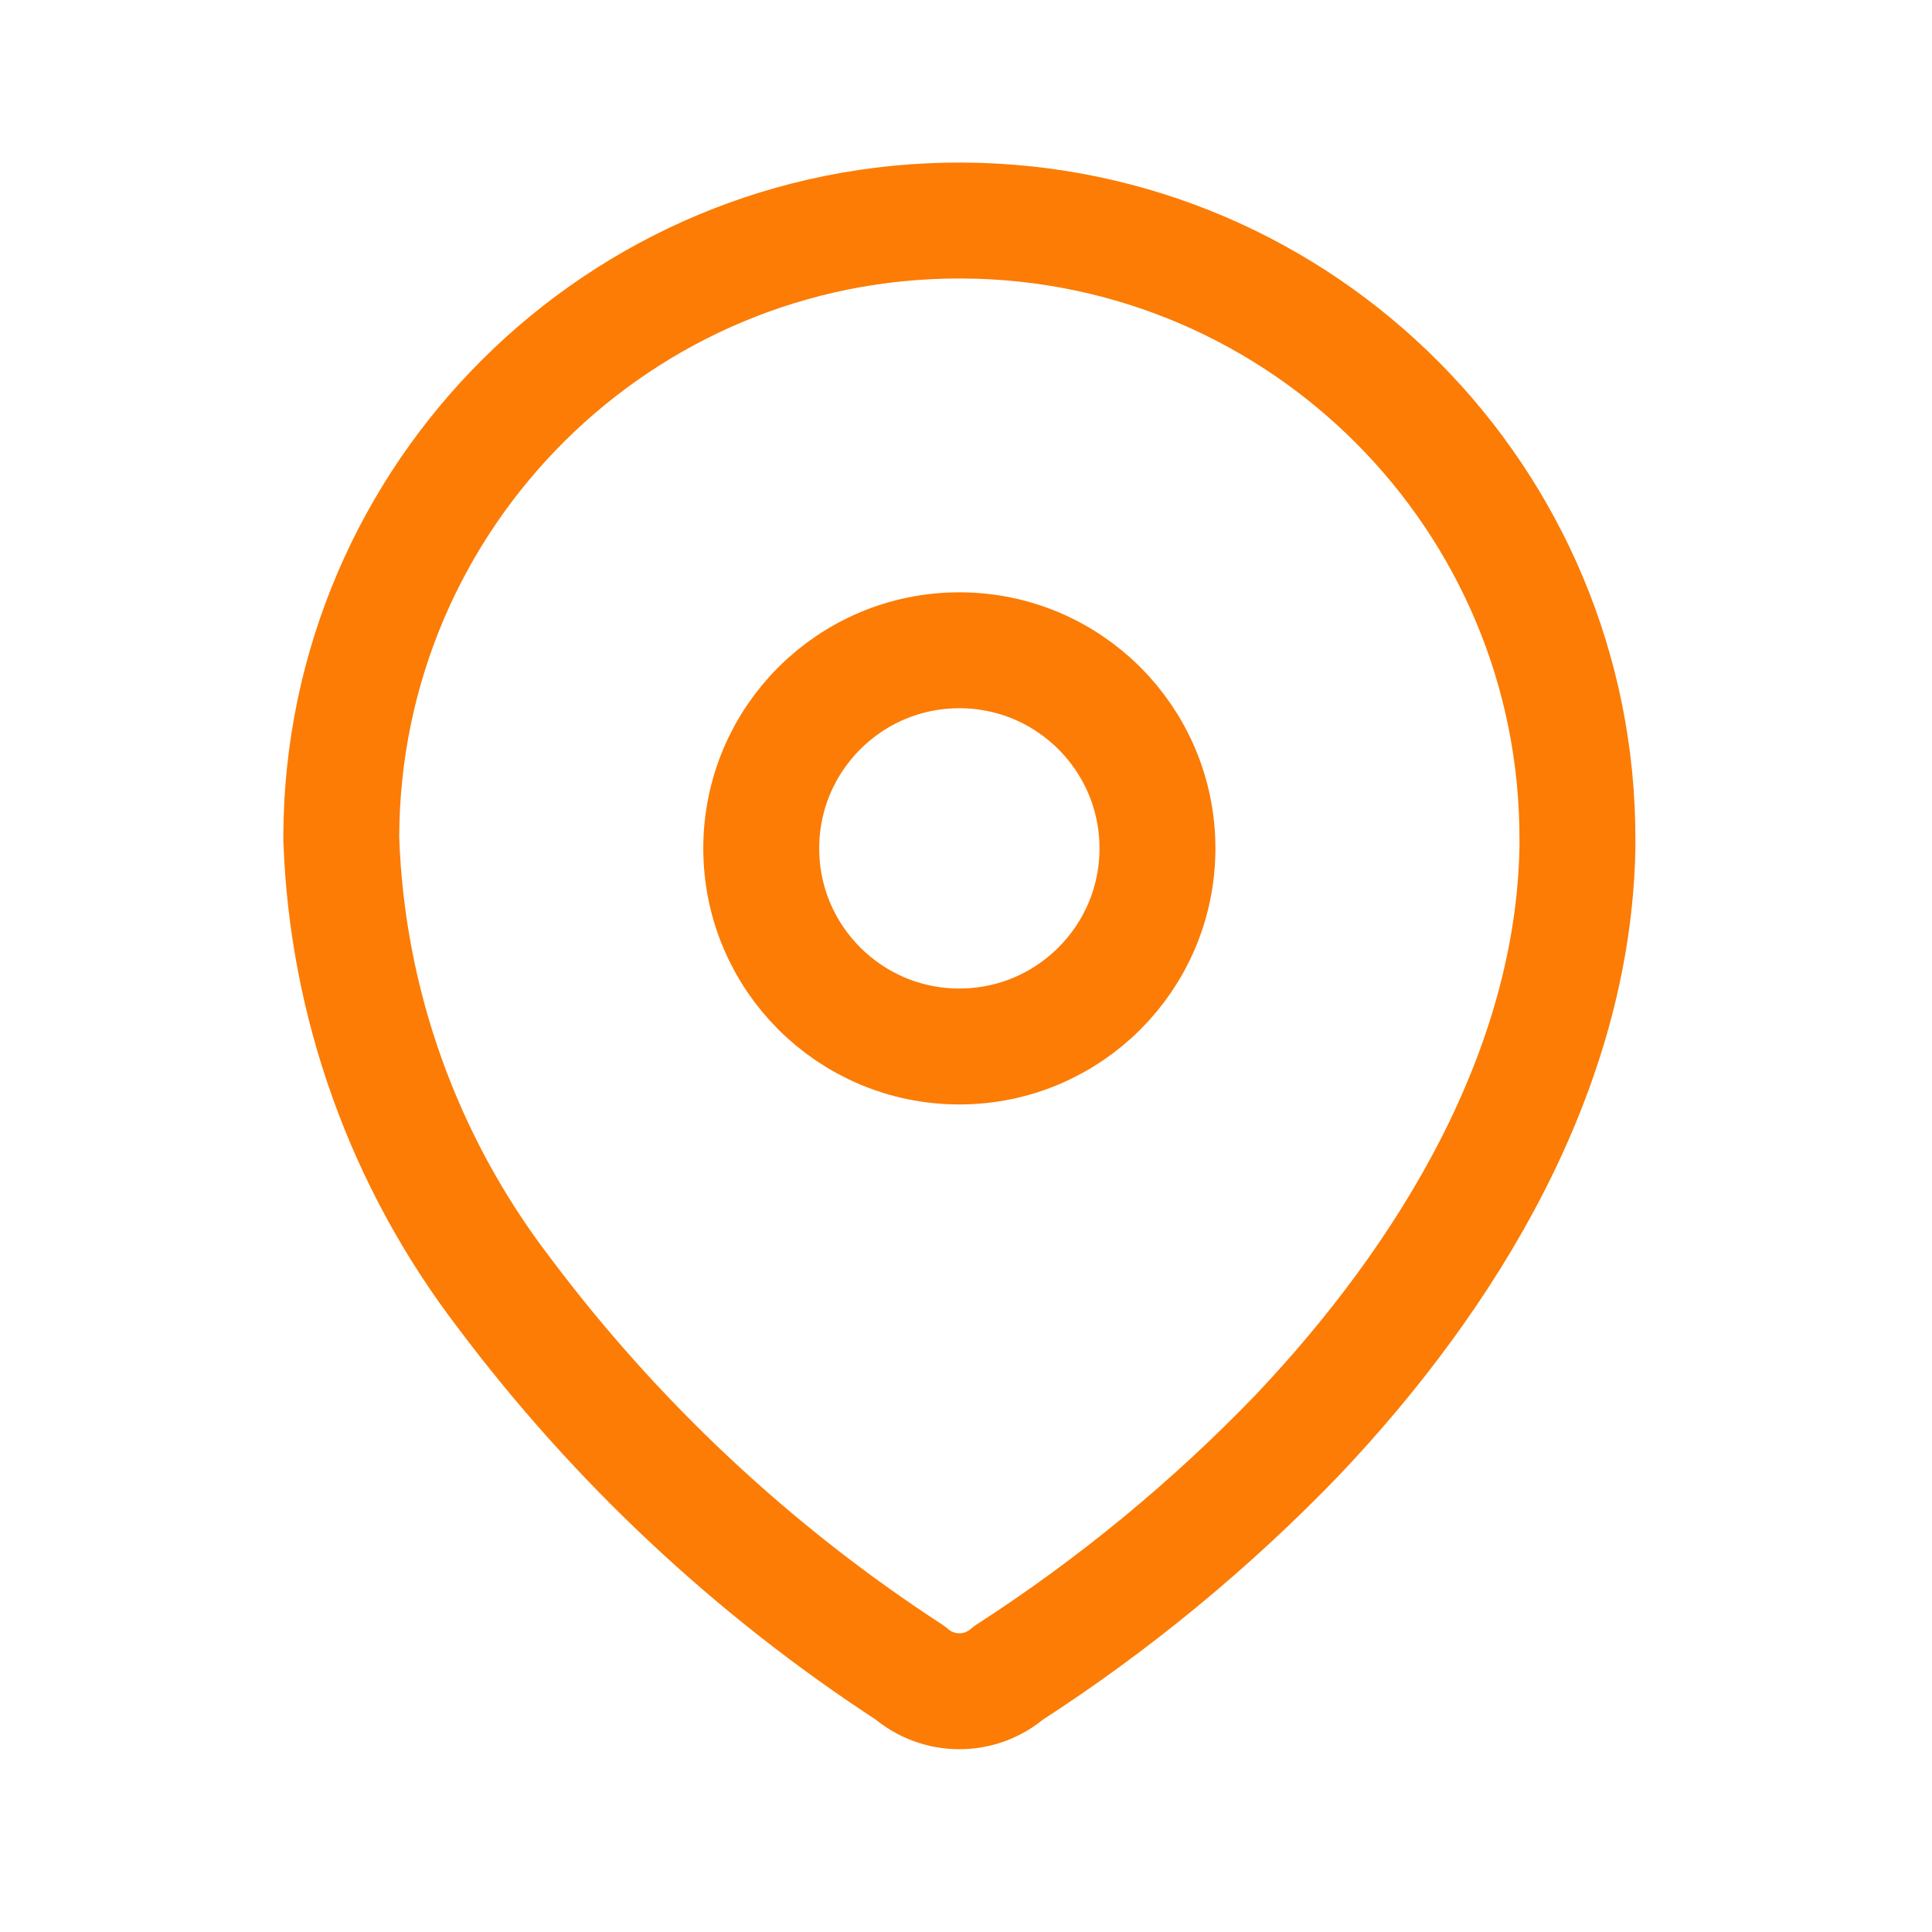
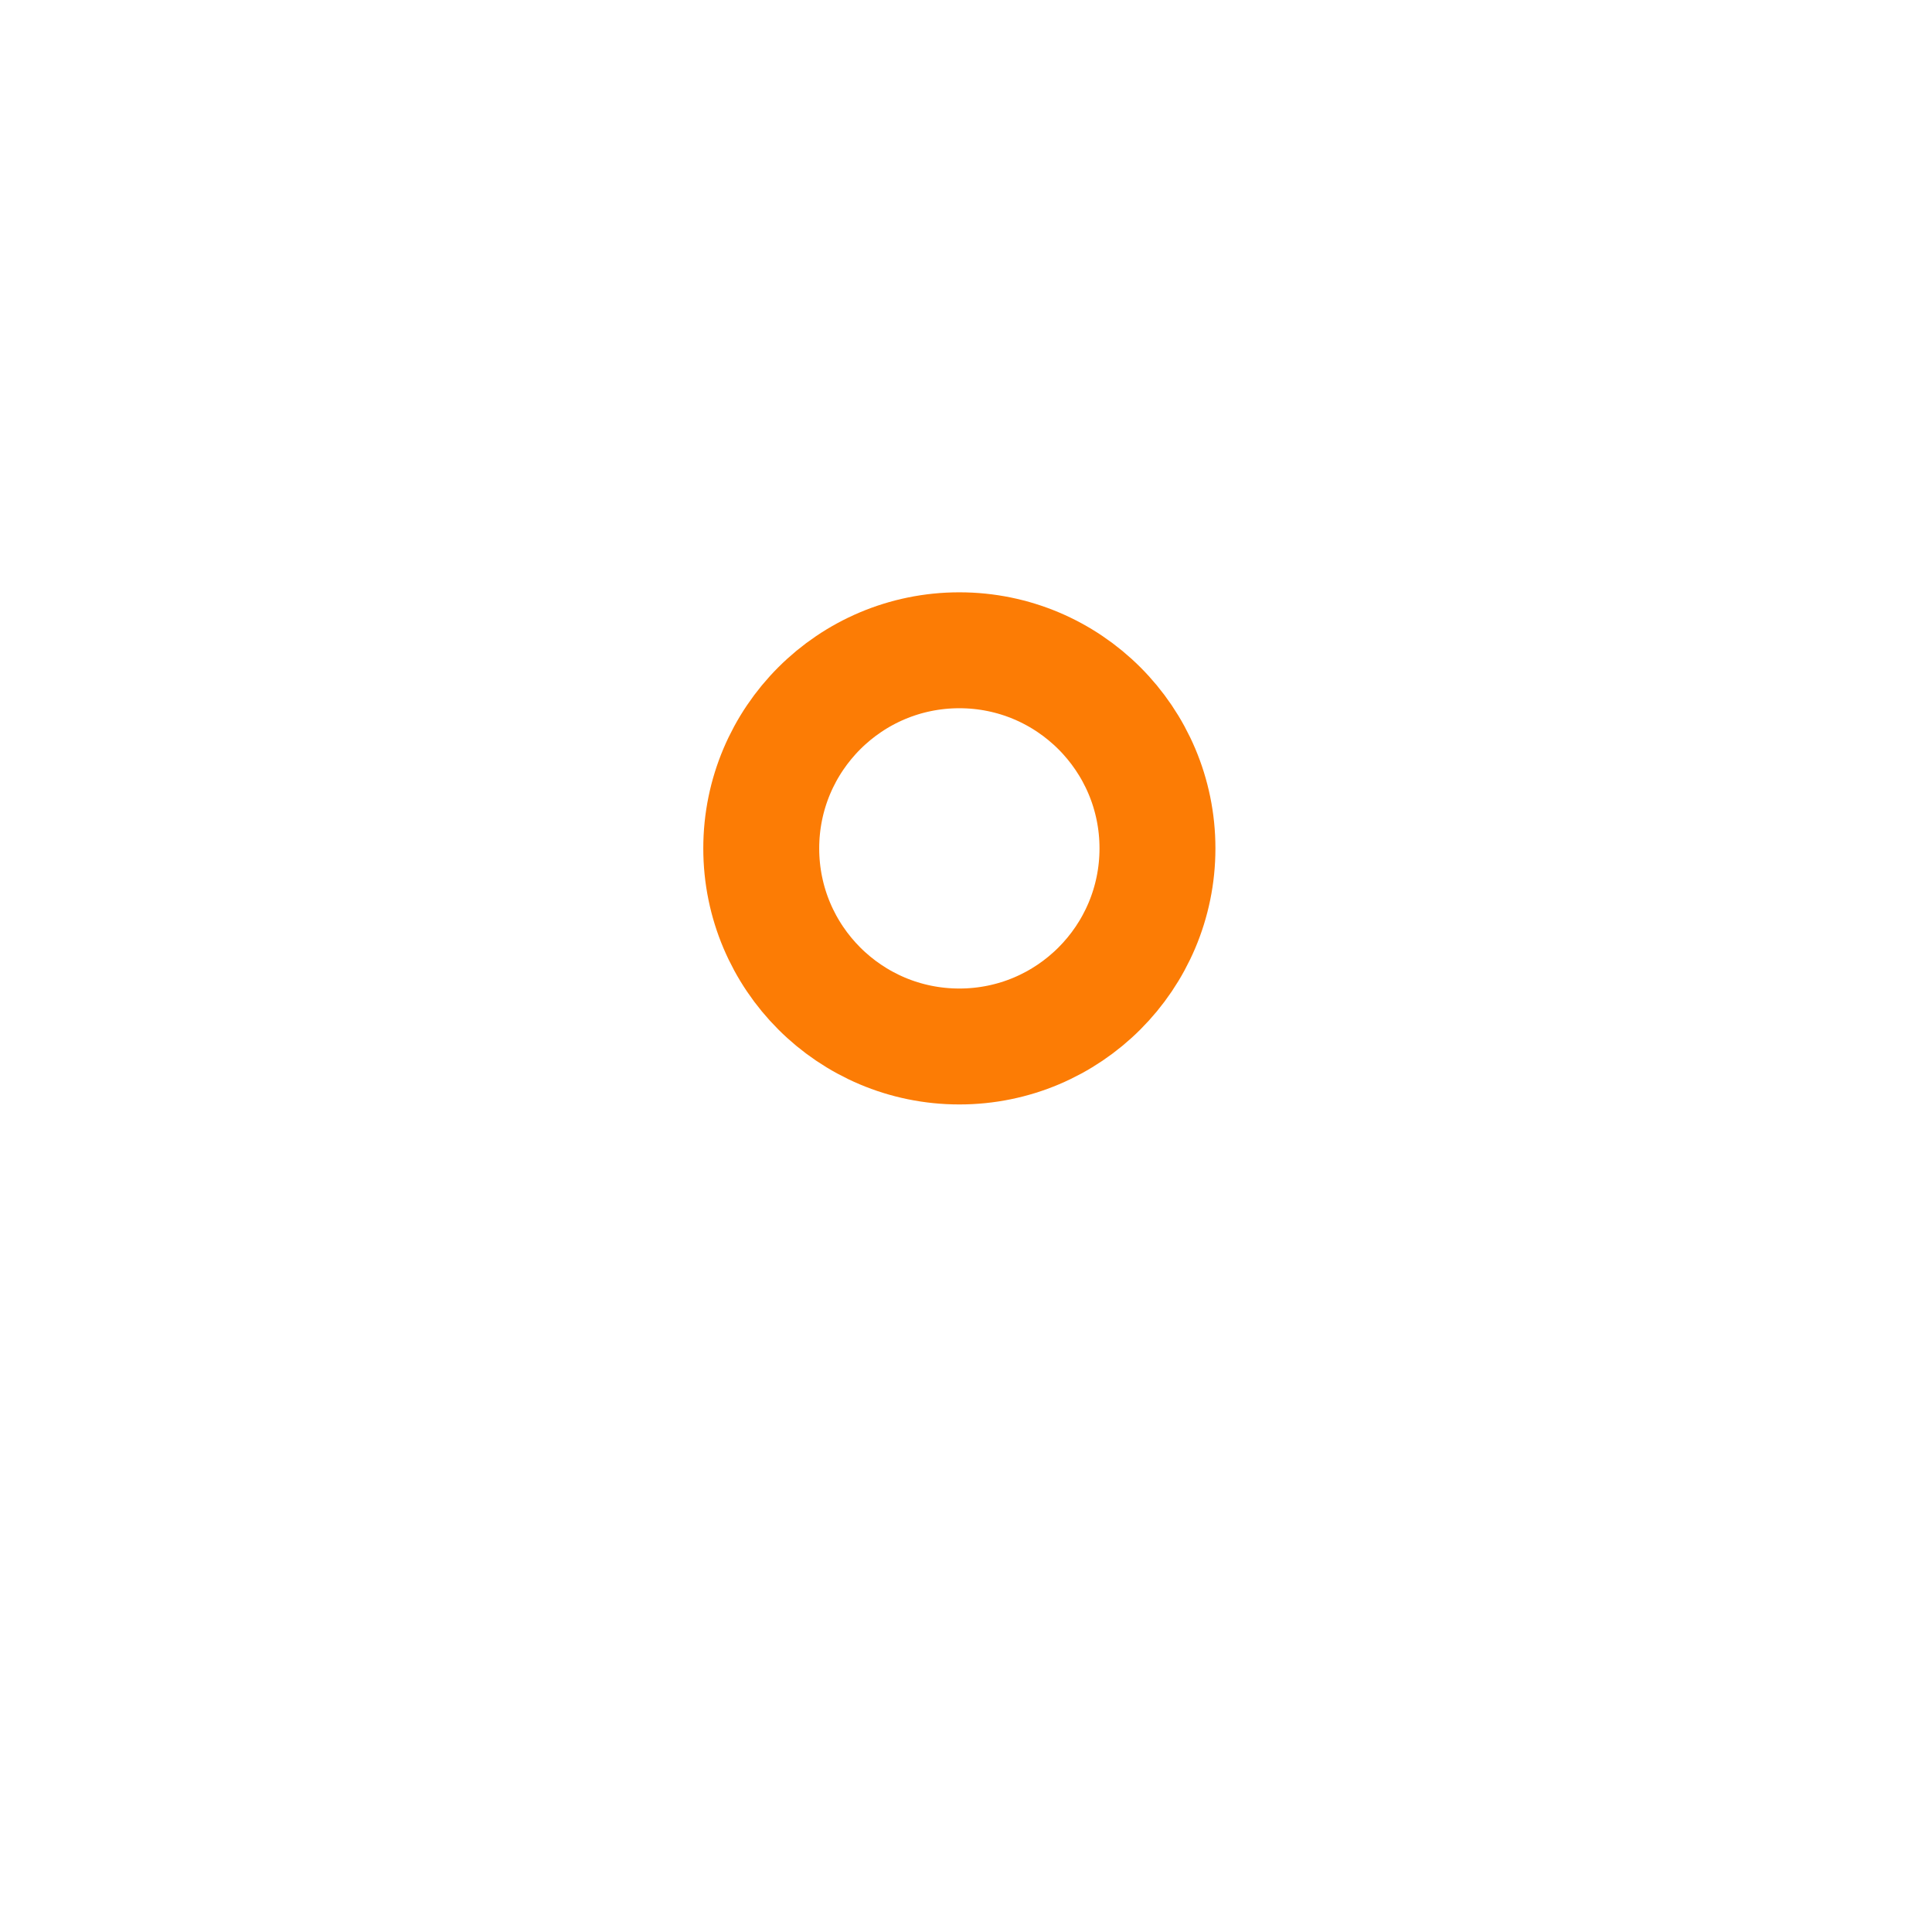
<svg xmlns="http://www.w3.org/2000/svg" width="50" height="50" viewBox="0 0 50 50" fill="none">
-   <path fill-rule="evenodd" clip-rule="evenodd" d="M8.832 21.648C8.862 12.814 16.048 5.676 24.882 5.707C33.717 5.737 40.854 12.923 40.824 21.757V21.938C40.716 27.681 37.509 32.989 33.578 37.138C31.33 39.472 28.819 41.539 26.096 43.297C25.368 43.927 24.288 43.927 23.56 43.297C19.5 40.655 15.938 37.319 13.034 33.442C10.447 30.061 8.978 25.958 8.832 21.703L8.832 21.648Z" stroke="#FC7C05" stroke-width="3" stroke-linecap="round" stroke-linejoin="round" />
  <circle cx="24.828" cy="21.956" r="5.127" stroke="#FC7C05" stroke-width="3" stroke-linecap="round" stroke-linejoin="round" />
</svg>